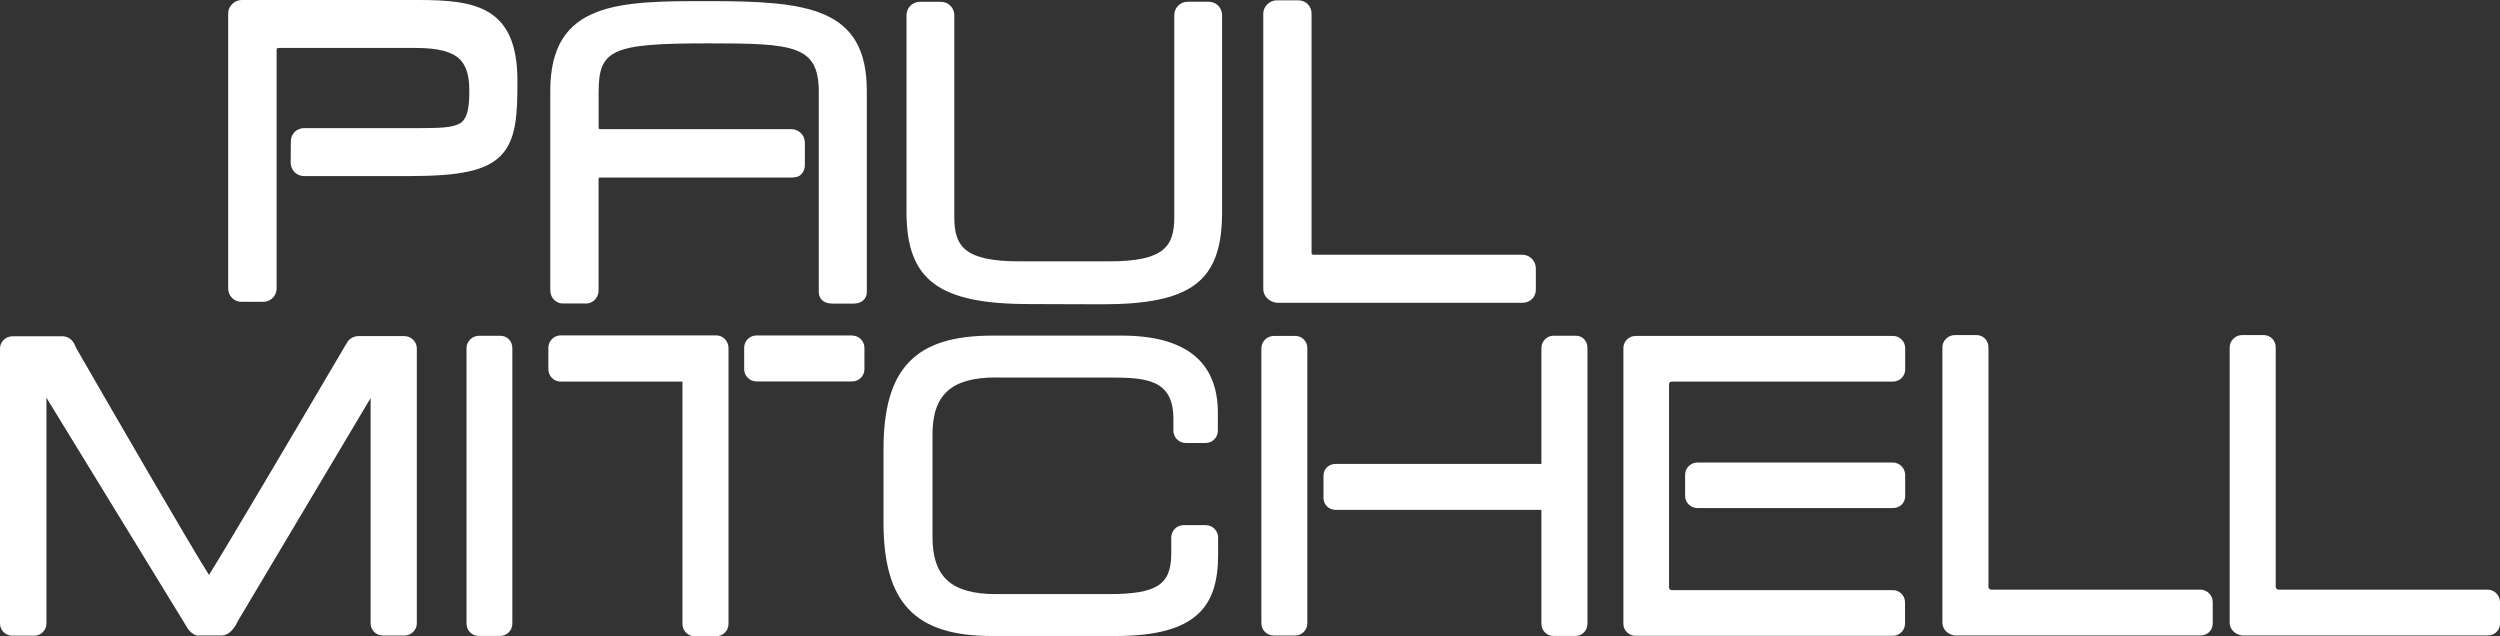
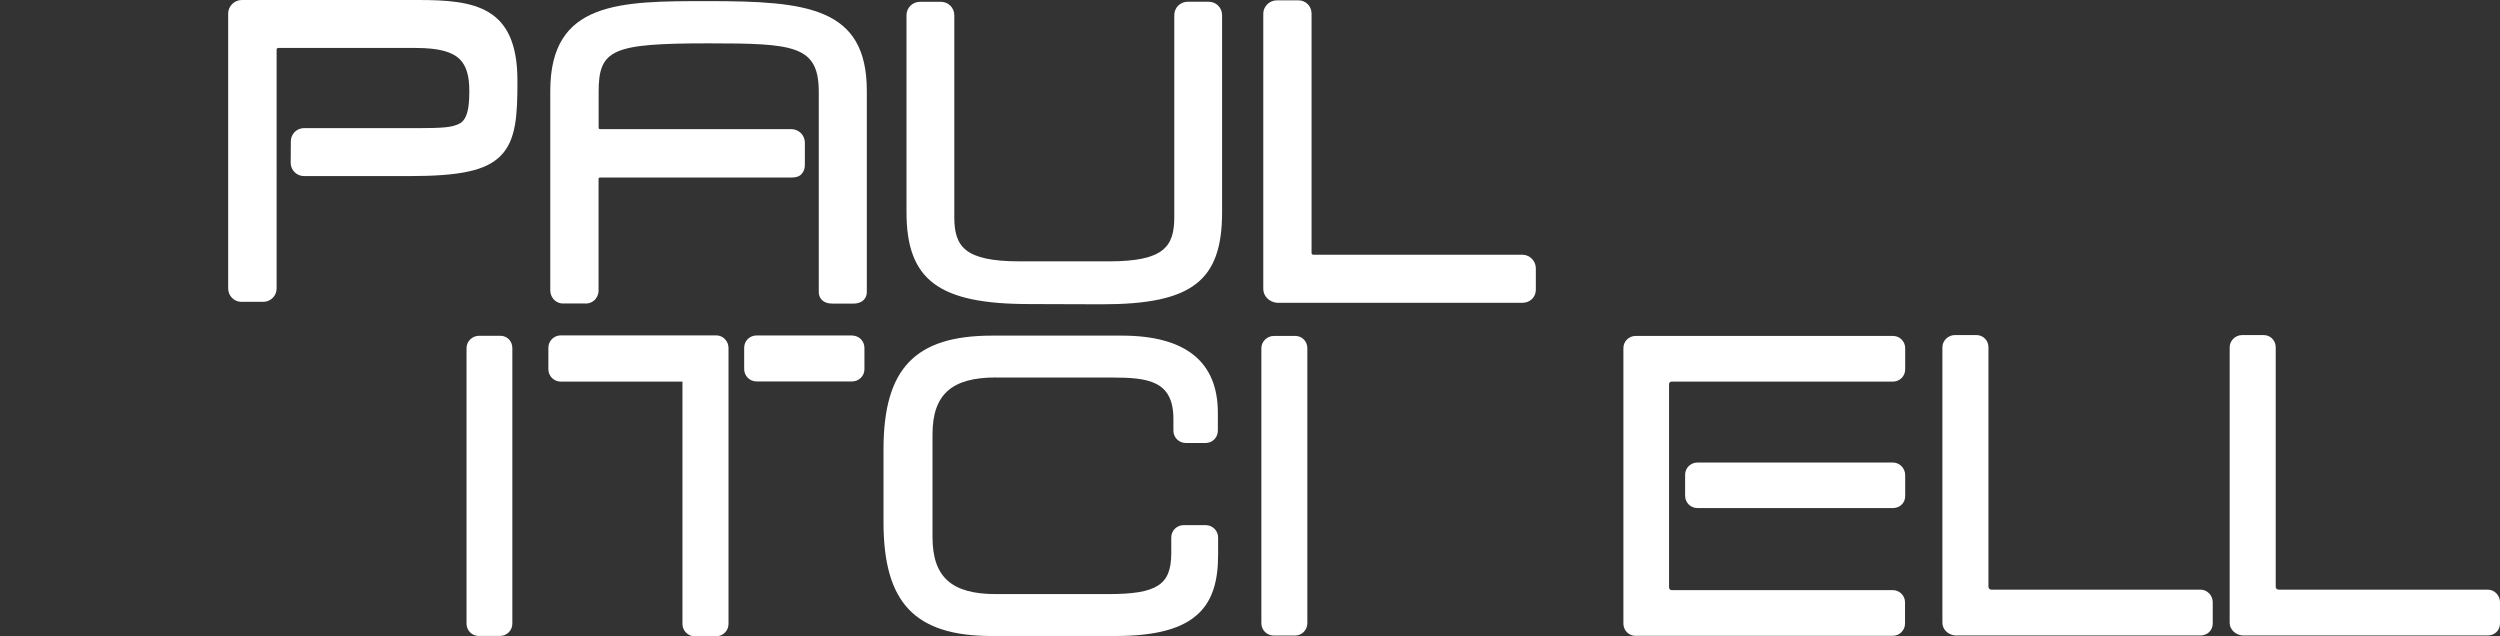
<svg xmlns="http://www.w3.org/2000/svg" id="Ebene_1" version="1.1" viewBox="0 0 314.34 80">
  <rect x="0" y="0" width="314.34" height="80" fill="#333333" stroke="none" />
  <defs>
    <style>
      .st0 {
        fill: #fff;
      }
    </style>
  </defs>
  <path class="st0" d="M62.92,42.22h-2.69c-.85,0-1.57.7-1.57,1.54v34.66c0,.85.68,1.54,1.53,1.54h2.69c.85,0,1.54-.69,1.54-1.54v-34.66c0-.86-.65-1.54-1.5-1.54Z" />
  <path class="st0" d="M125.25,47.47h14.53c4.53,0,7.74.37,7.76,5.16v1.52c0,.85.69,1.55,1.55,1.55h2.5c.85,0,1.54-.69,1.54-1.55v-2.24c0-6.44-4.07-9.71-12.09-9.71h-16.3c-9.7,0-13.65,4.15-13.65,14.31v9.15c0,10.16,3.95,14.31,13.65,14.31h15.44c5.25,0,8.64-.94,10.65-2.96,1.6-1.6,2.34-3.92,2.33-7.28v-2.15c0-.85-.7-1.55-1.55-1.55h-2.79c-.85,0-1.55.69-1.55,1.55v2.03c-.02,3.95-1.81,5.09-7.96,5.09h-14.08c-5.59,0-7.98-2.14-7.98-7.17v-12.9c0-5.02,2.39-7.17,7.98-7.17Z" />
  <path class="st0" d="M57.82,15.51c-.91.56-2.54.59-5.12.6h-14.45c-1.05,0-1.68.84-1.68,1.65l-.02,2.71c0,.92.75,1.67,1.68,1.67h13.23c6.43,0,9.65-.7,11.48-2.54,1.98-1.98,2.13-5.2,2.12-9.52C65.04.75,59.62,0,52.53,0h-22.13c-.93,0-1.71.78-1.71,1.69v34.58c0,.93.74,1.68,1.66,1.68h2.75c.93,0,1.68-.75,1.68-1.68V6.19c0-.07.1-.16.22-.16h17.25c2.88,0,4.6.46,5.58,1.44.8.8,1.18,2.07,1.18,3.88v.19c0,2.31-.34,3.46-1.18,3.98Z" />
  <path class="st0" d="M69.19,36.53c0,.47.2.92.55,1.23.28.25.65.4,1.01.4.06,0,.11,0,.13,0h2.61c.45.05.89-.09,1.22-.39.35-.31.55-.76.55-1.23v-14.05c0-.1.08-.17.18-.17h24.06c.76,0,1.07-.22,1.22-.37.32-.32.49-.75.48-1.21v-2.81c0-.45-.18-.87-.49-1.19-.32-.32-.75-.5-1.2-.5h-24.06c-.1,0-.18-.07-.18-.17v-4.5c0-5.38,1.68-6.12,13.85-6.12,10.74,0,13.83.26,13.83,6.12v25.16c0,.67.44,1.44,1.68,1.44h2.68c1.24,0,1.68-.78,1.68-1.44V11.42C108.99.9,101.44.14,89.01.14c-11.07,0-19.82,0-19.82,11.28v25.11Z" />
  <path class="st0" d="M129.41,38.23l9.16.03c11.29,0,15.09-2.92,15.09-11.56V1.9c0-.93-.75-1.68-1.68-1.68h-2.65c-.93,0-1.68.75-1.68,1.68v25.39c0,3.69-1.26,5.57-8.18,5.57h-11.29c-6.92,0-8.19-1.88-8.19-5.57V1.91c0-.93-.75-1.68-1.67-1.68h-2.66c-.93,0-1.68.75-1.68,1.68v24.76c0,8.54,4.04,11.56,15.43,11.56Z" />
  <path class="st0" d="M158.84,1.71v34.63c0,.88.73,1.63,1.71,1.73h30.88c.94.01,1.68-.71,1.68-1.63v-2.7c0-.93-.77-1.71-1.68-1.71h-26.3c-.11,0-.22-.1-.22-.19V1.71c0-.94-.73-1.67-1.65-1.67h-2.71c-.93,0-1.71.77-1.71,1.67Z" />
  <path class="st0" d="M245.8,79.9h30.88c.86.01,1.54-.65,1.54-1.49v-2.7c0-.85-.7-1.57-1.54-1.57h-26.3c-.19,0-.36-.16-.36-.33v-30.14c0-.86-.66-1.54-1.51-1.54h-2.71c-.85,0-1.57.7-1.57,1.54v34.63c0,.81.67,1.5,1.57,1.6Z" />
  <path class="st0" d="M314.34,78.41v-2.7c0-.85-.7-1.57-1.54-1.57h-26.3c-.19,0-.36-.16-.36-.33v-30.14c0-.86-.67-1.54-1.51-1.54h-2.71c-.85,0-1.57.7-1.57,1.54v34.63c0,.81.67,1.5,1.57,1.6h30.88c.86.01,1.54-.65,1.54-1.49Z" />
  <path class="st0" d="M238.02,58.16h-24.61c-.84,0-1.53.69-1.53,1.53v2.66c0,.84.69,1.53,1.53,1.53h24.61c.86,0,1.53-.65,1.53-1.49v-2.66c0-.85-.7-1.57-1.53-1.57Z" />
  <path class="st0" d="M205.65,79.94h32.35c.84,0,1.53-.69,1.53-1.53v-2.68c0-.84-.69-1.53-1.53-1.53h-27.82c-.17,0-.32-.15-.32-.32v-25.59c0-.17.14-.31.32-.31h27.84c.85,0,1.53-.69,1.53-1.53v-2.68c0-.84-.69-1.53-1.53-1.53h-32.37c-.84,0-1.53.68-1.53,1.53v34.65c0,.84.68,1.53,1.52,1.53Z" />
  <path class="st0" d="M162.87,42.24h-2.7c-.85,0-1.57.7-1.57,1.54v32.83s0,1.76,0,1.76c0,.85.69,1.54,1.54,1.54h2.7c.85,0,1.54-.69,1.54-1.54v-34.11s0-.48,0-.48c0-.86-.66-1.54-1.5-1.54Z" />
-   <path class="st0" d="M198.13,42.21h-2.78c-.85,0-1.54.69-1.54,1.54v14.58s-25.86,0-25.86,0c-.88,0-1.54.63-1.54,1.47v2.81c0,.84.68,1.5,1.54,1.5h25.86s0,14.31,0,14.31c0,.86.66,1.54,1.51,1.54h2.78c.84,0,1.5-.68,1.5-1.54v-34.67c0-.88-.63-1.54-1.47-1.54Z" />
-   <path class="st0" d="M25.15,79.9h.14s2.29,0,2.29,0h.15c.05,0,.11,0,.16,0,1.25,0,1.99-1.74,2.01-1.8l16.7-28.05v28.33c0,.85.69,1.53,1.54,1.53h2.71c.85,0,1.56-.69,1.56-1.53v-34.59c0-.83-.72-1.53-1.57-1.53h-5.63s-.11,0-.11,0c-.64,0-1.23.34-1.48.86l-.12.18c-5.81,9.89-15.07,25.56-17.22,28.99-2.27-3.56-11.83-20.07-16.65-28.44l-.3-.63c-.33-.61-.86-.94-1.51-.94H1.57c-.85,0-1.57.7-1.57,1.53v34.59c0,.85.7,1.53,1.55,1.53h2.75c.85,0,1.54-.69,1.54-1.54v-28.38s17.11,27.94,17.11,27.94l.71,1.17c.69.87,1.34.82,1.49.79Z" />
  <path class="st0" d="M87.36,80h2.69c.85,0,1.55-.69,1.55-1.55v-34.7c0-.86-.7-1.58-1.53-1.58h-19.57c-.85,0-1.55.7-1.55,1.55v2.71c0,.85.69,1.55,1.55,1.55h15.31s0,30.48,0,30.48c0,.85.7,1.55,1.56,1.55Z" />
  <path class="st0" d="M107.14,42.18h-12.02c-.85,0-1.55.68-1.55,1.54v2.69c0,.85.69,1.55,1.55,1.55h12.02c.85,0,1.55-.68,1.55-1.53v-2.69c0-.86-.69-1.55-1.55-1.55Z" />
</svg>